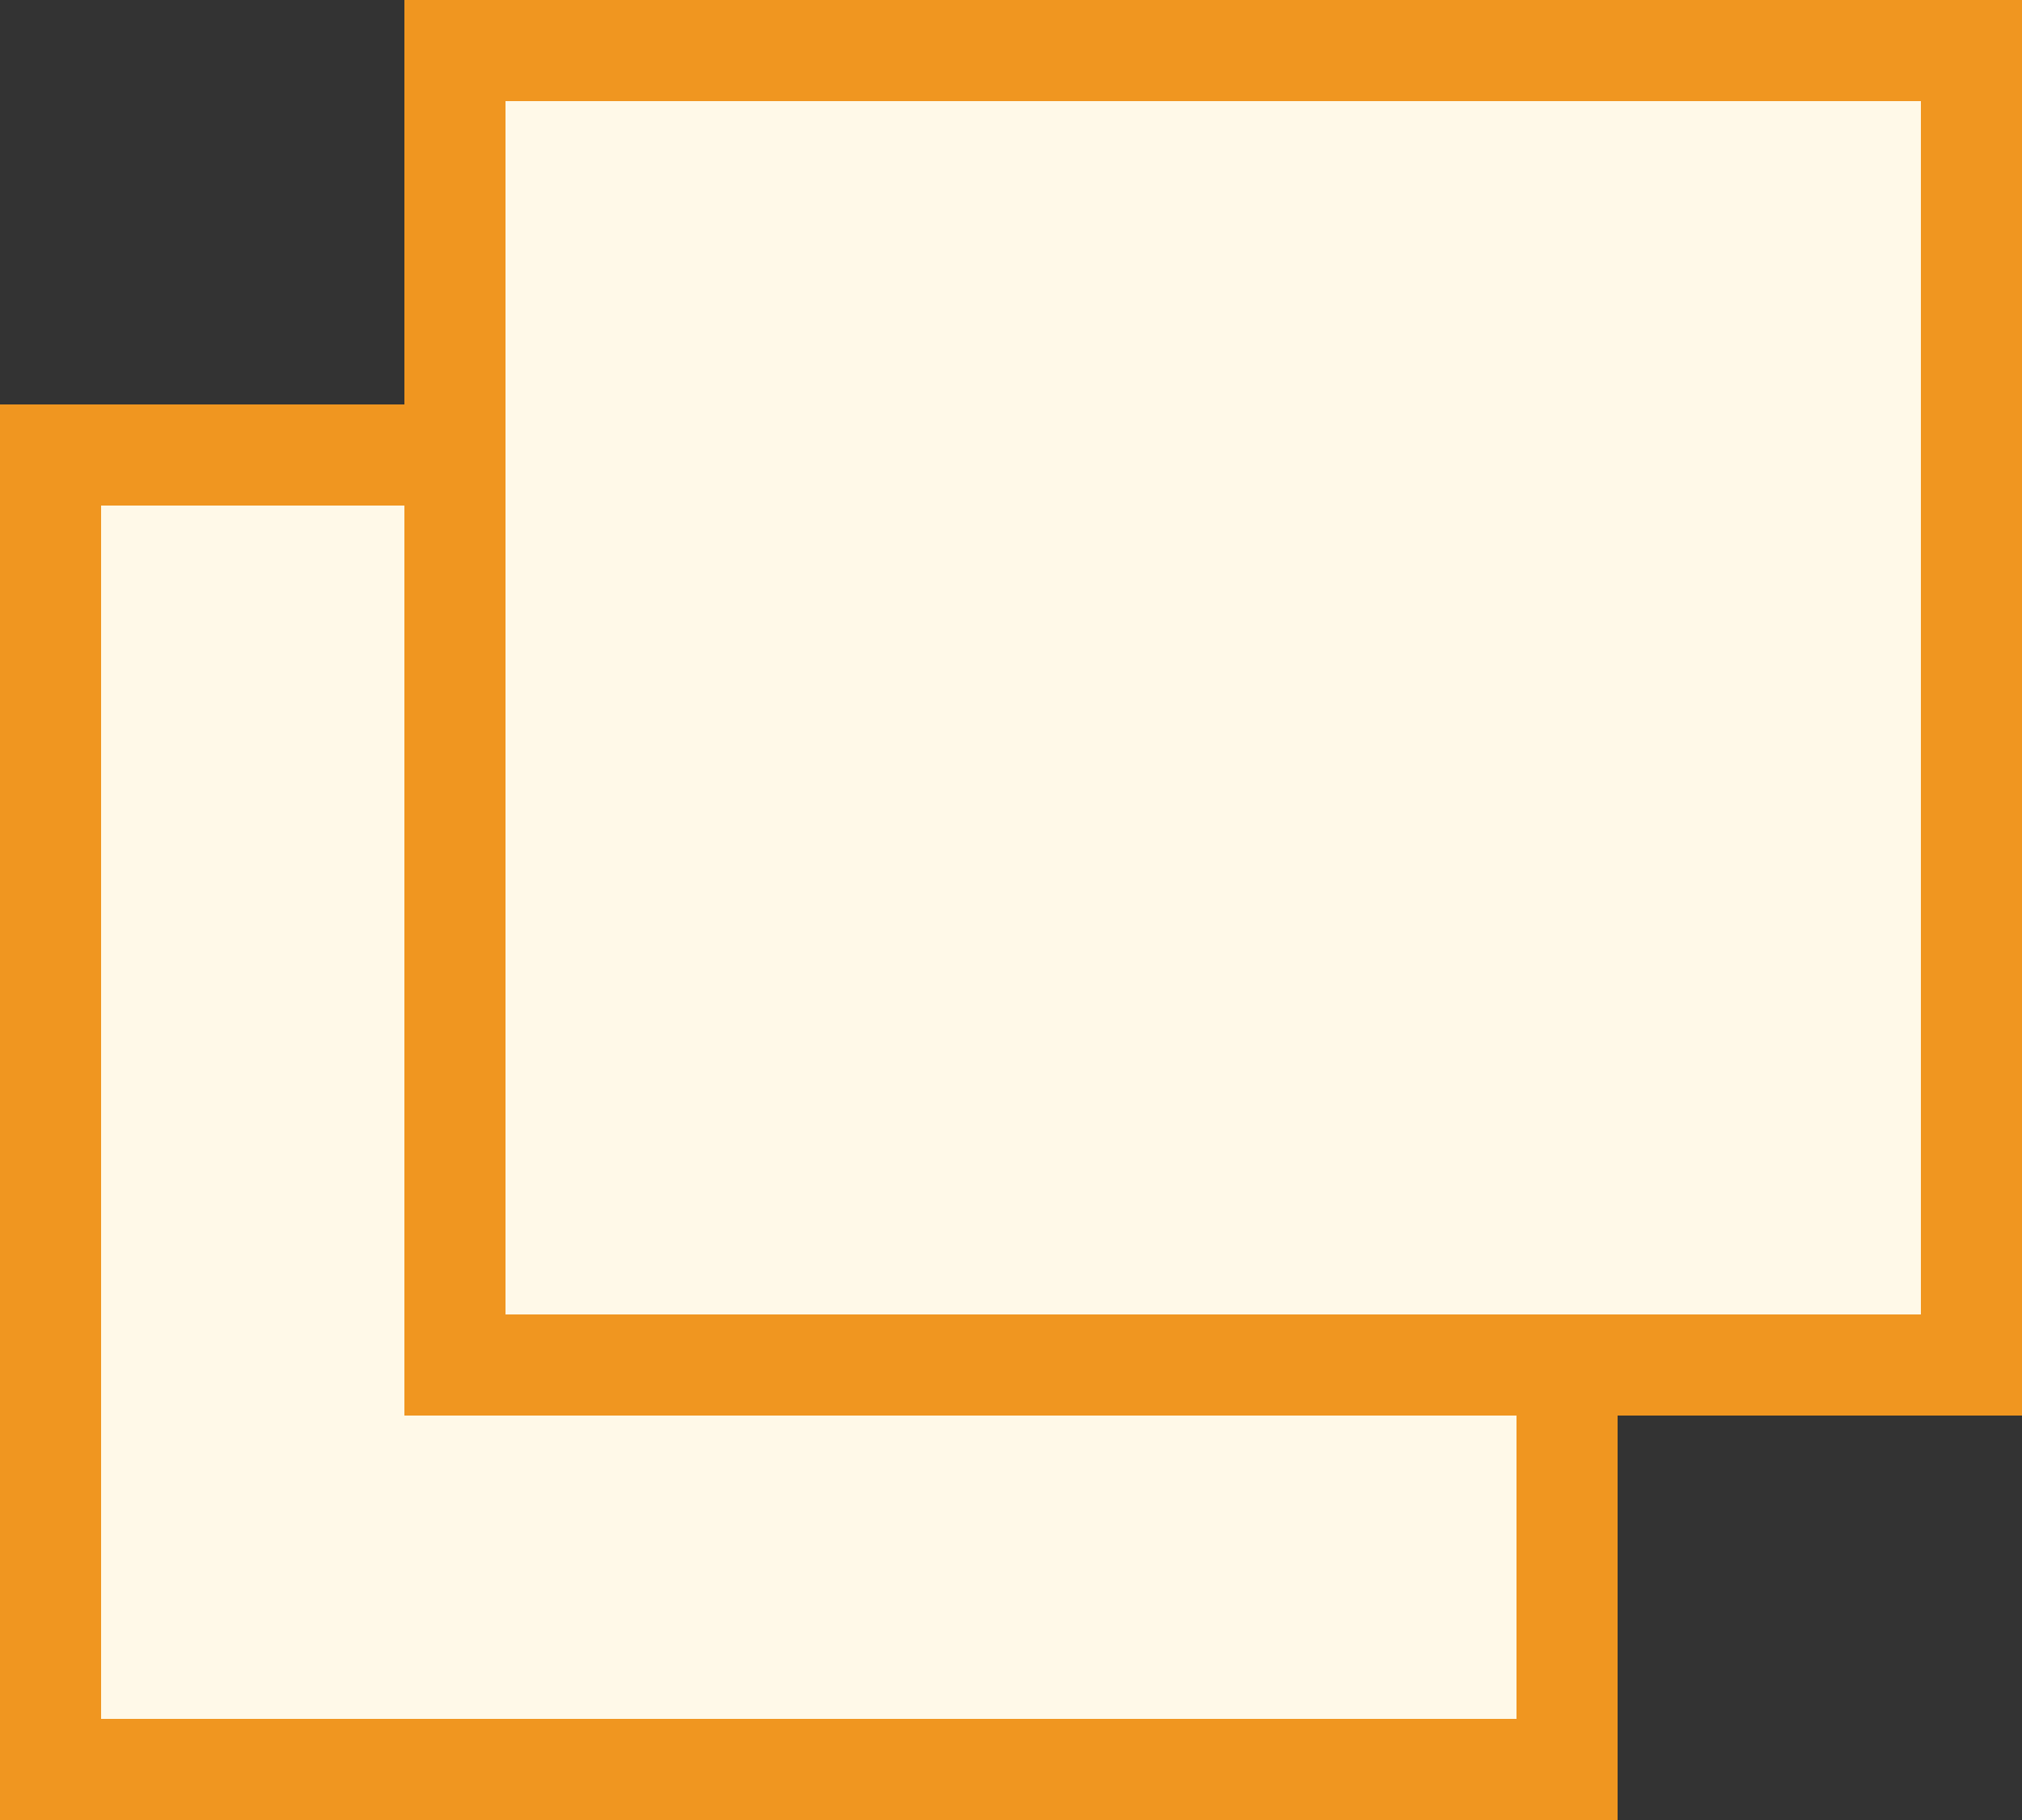
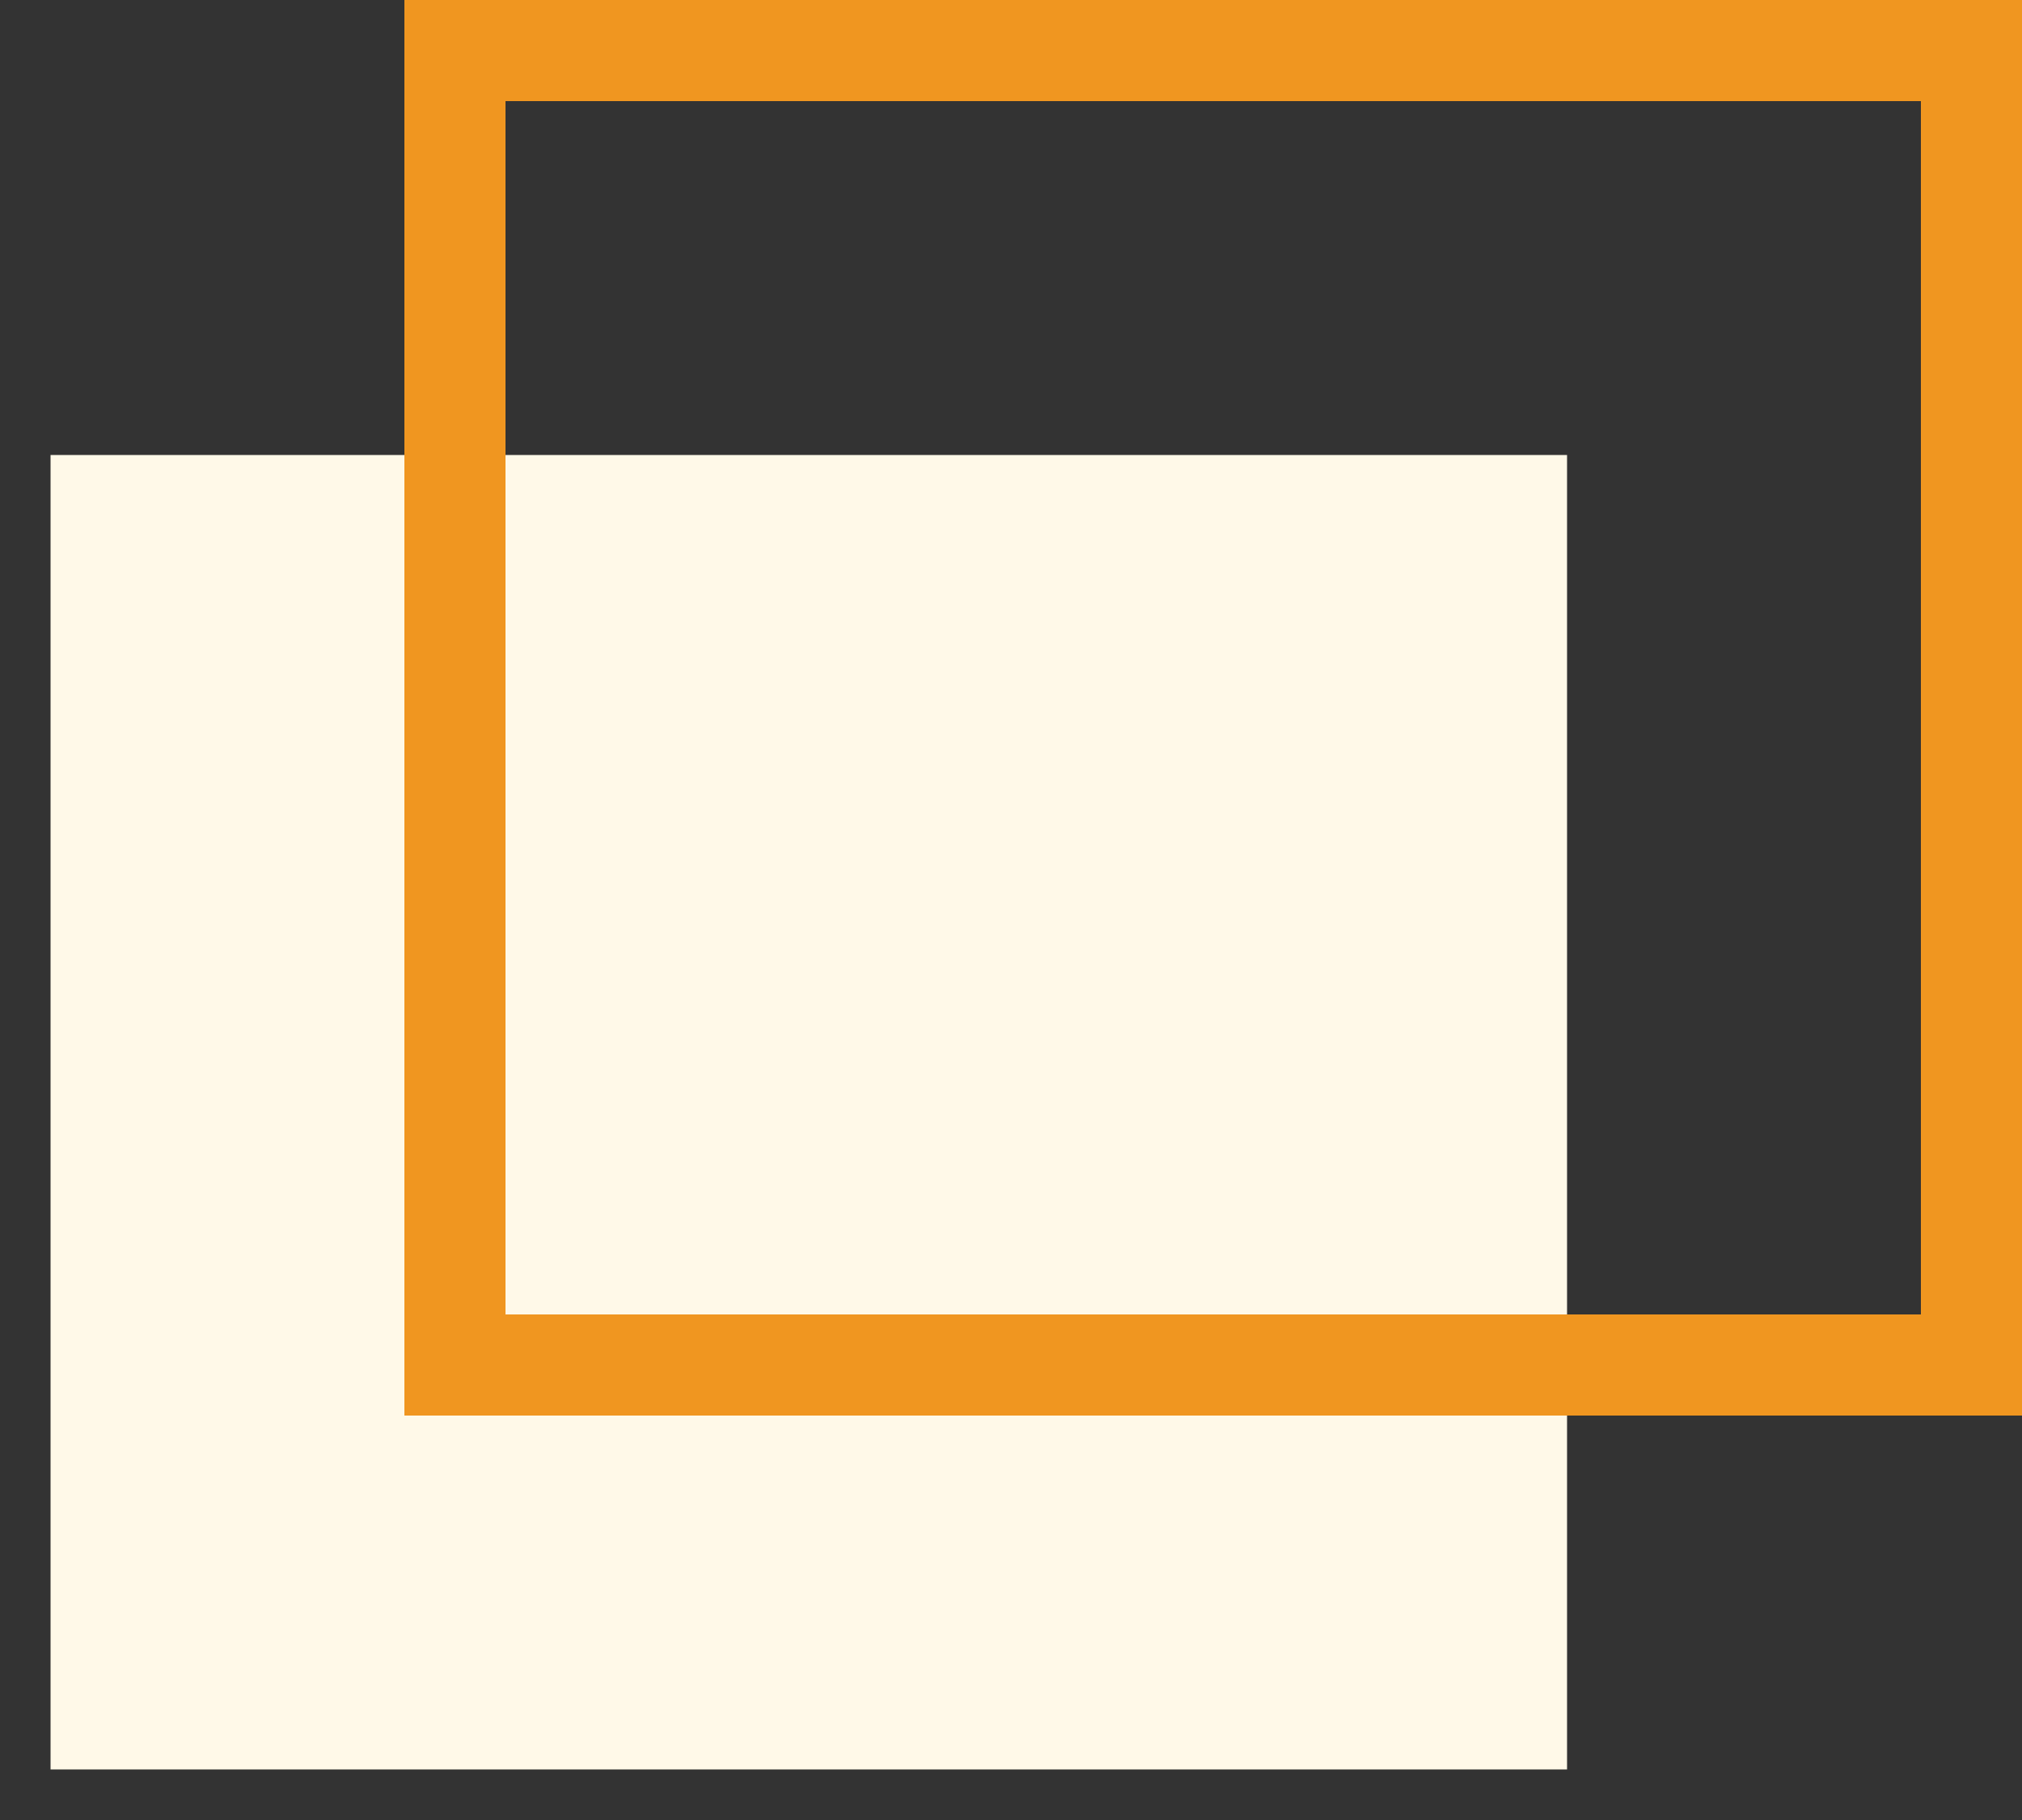
<svg xmlns="http://www.w3.org/2000/svg" width="20" height="18" viewBox="0 0 20 18">
  <rect x="0" y="0" width="20" height="18" fill="#333333" stroke="none" />
  <defs>
    <style>
      .cls-1, .cls-2 {
        fill: #fff9e8;
      }

      .cls-2 {
        stroke: #f09620;
      }

      .cls-3, .cls-4 {
        stroke: none;
      }

      .cls-4 {
        fill: #f09620;
      }

      .cls-5 {
        fill: none;
      }
    </style>
  </defs>
  <g id="link" transform="translate(-987 -4516)">
    <g id="パス_1961" data-name="パス 1961" class="cls-1" transform="translate(987 4520)">
      <path class="cls-3" d="M 15.5 13.5 L 0.5 13.5 L 0.5 0.5 L 15.5 0.5 L 15.5 13.5 Z" />
-       <path class="cls-4" d="M 1 1 L 1 13 L 15 13 L 15 1 L 1 1 M 0 0 L 16 0 L 16 14 L 0 14 L 0 0 Z" />
    </g>
    <g id="長方形_624" data-name="長方形 624" class="cls-2" transform="translate(991 4516)">
-       <rect class="cls-3" width="16" height="14" />
      <rect class="cls-5" x="0.5" y="0.5" width="15" height="13" />
    </g>
  </g>
</svg>